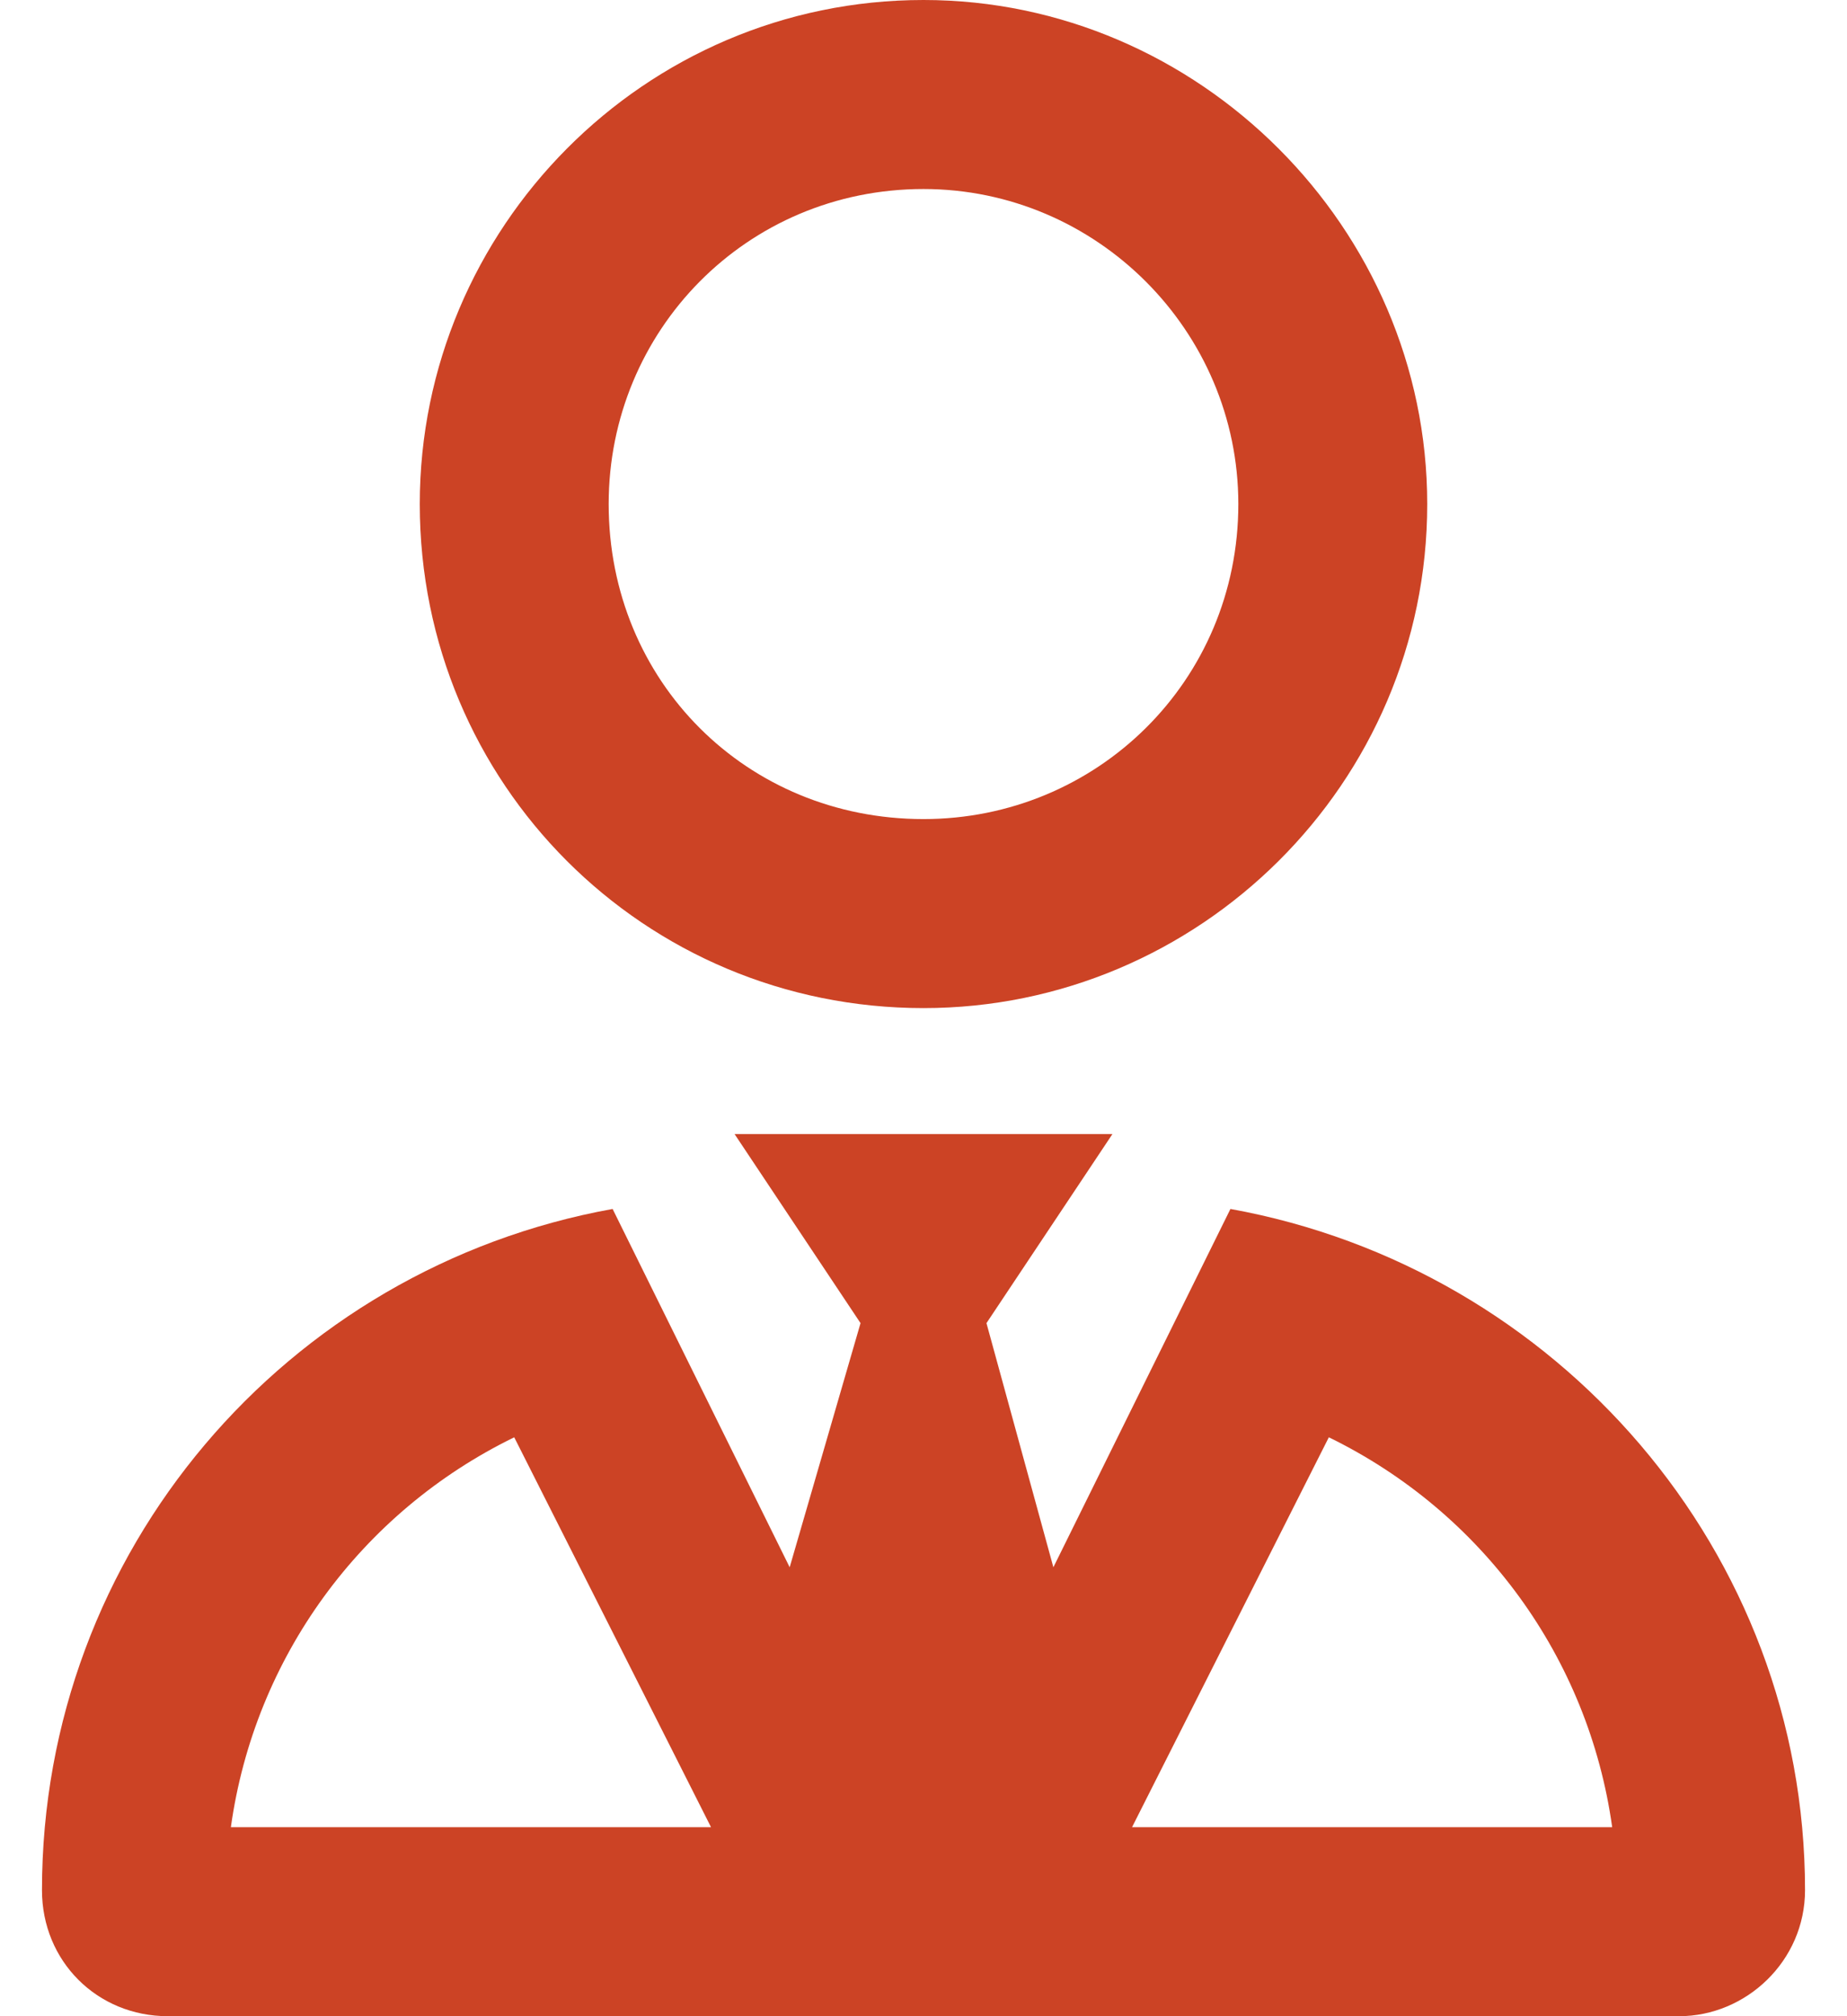
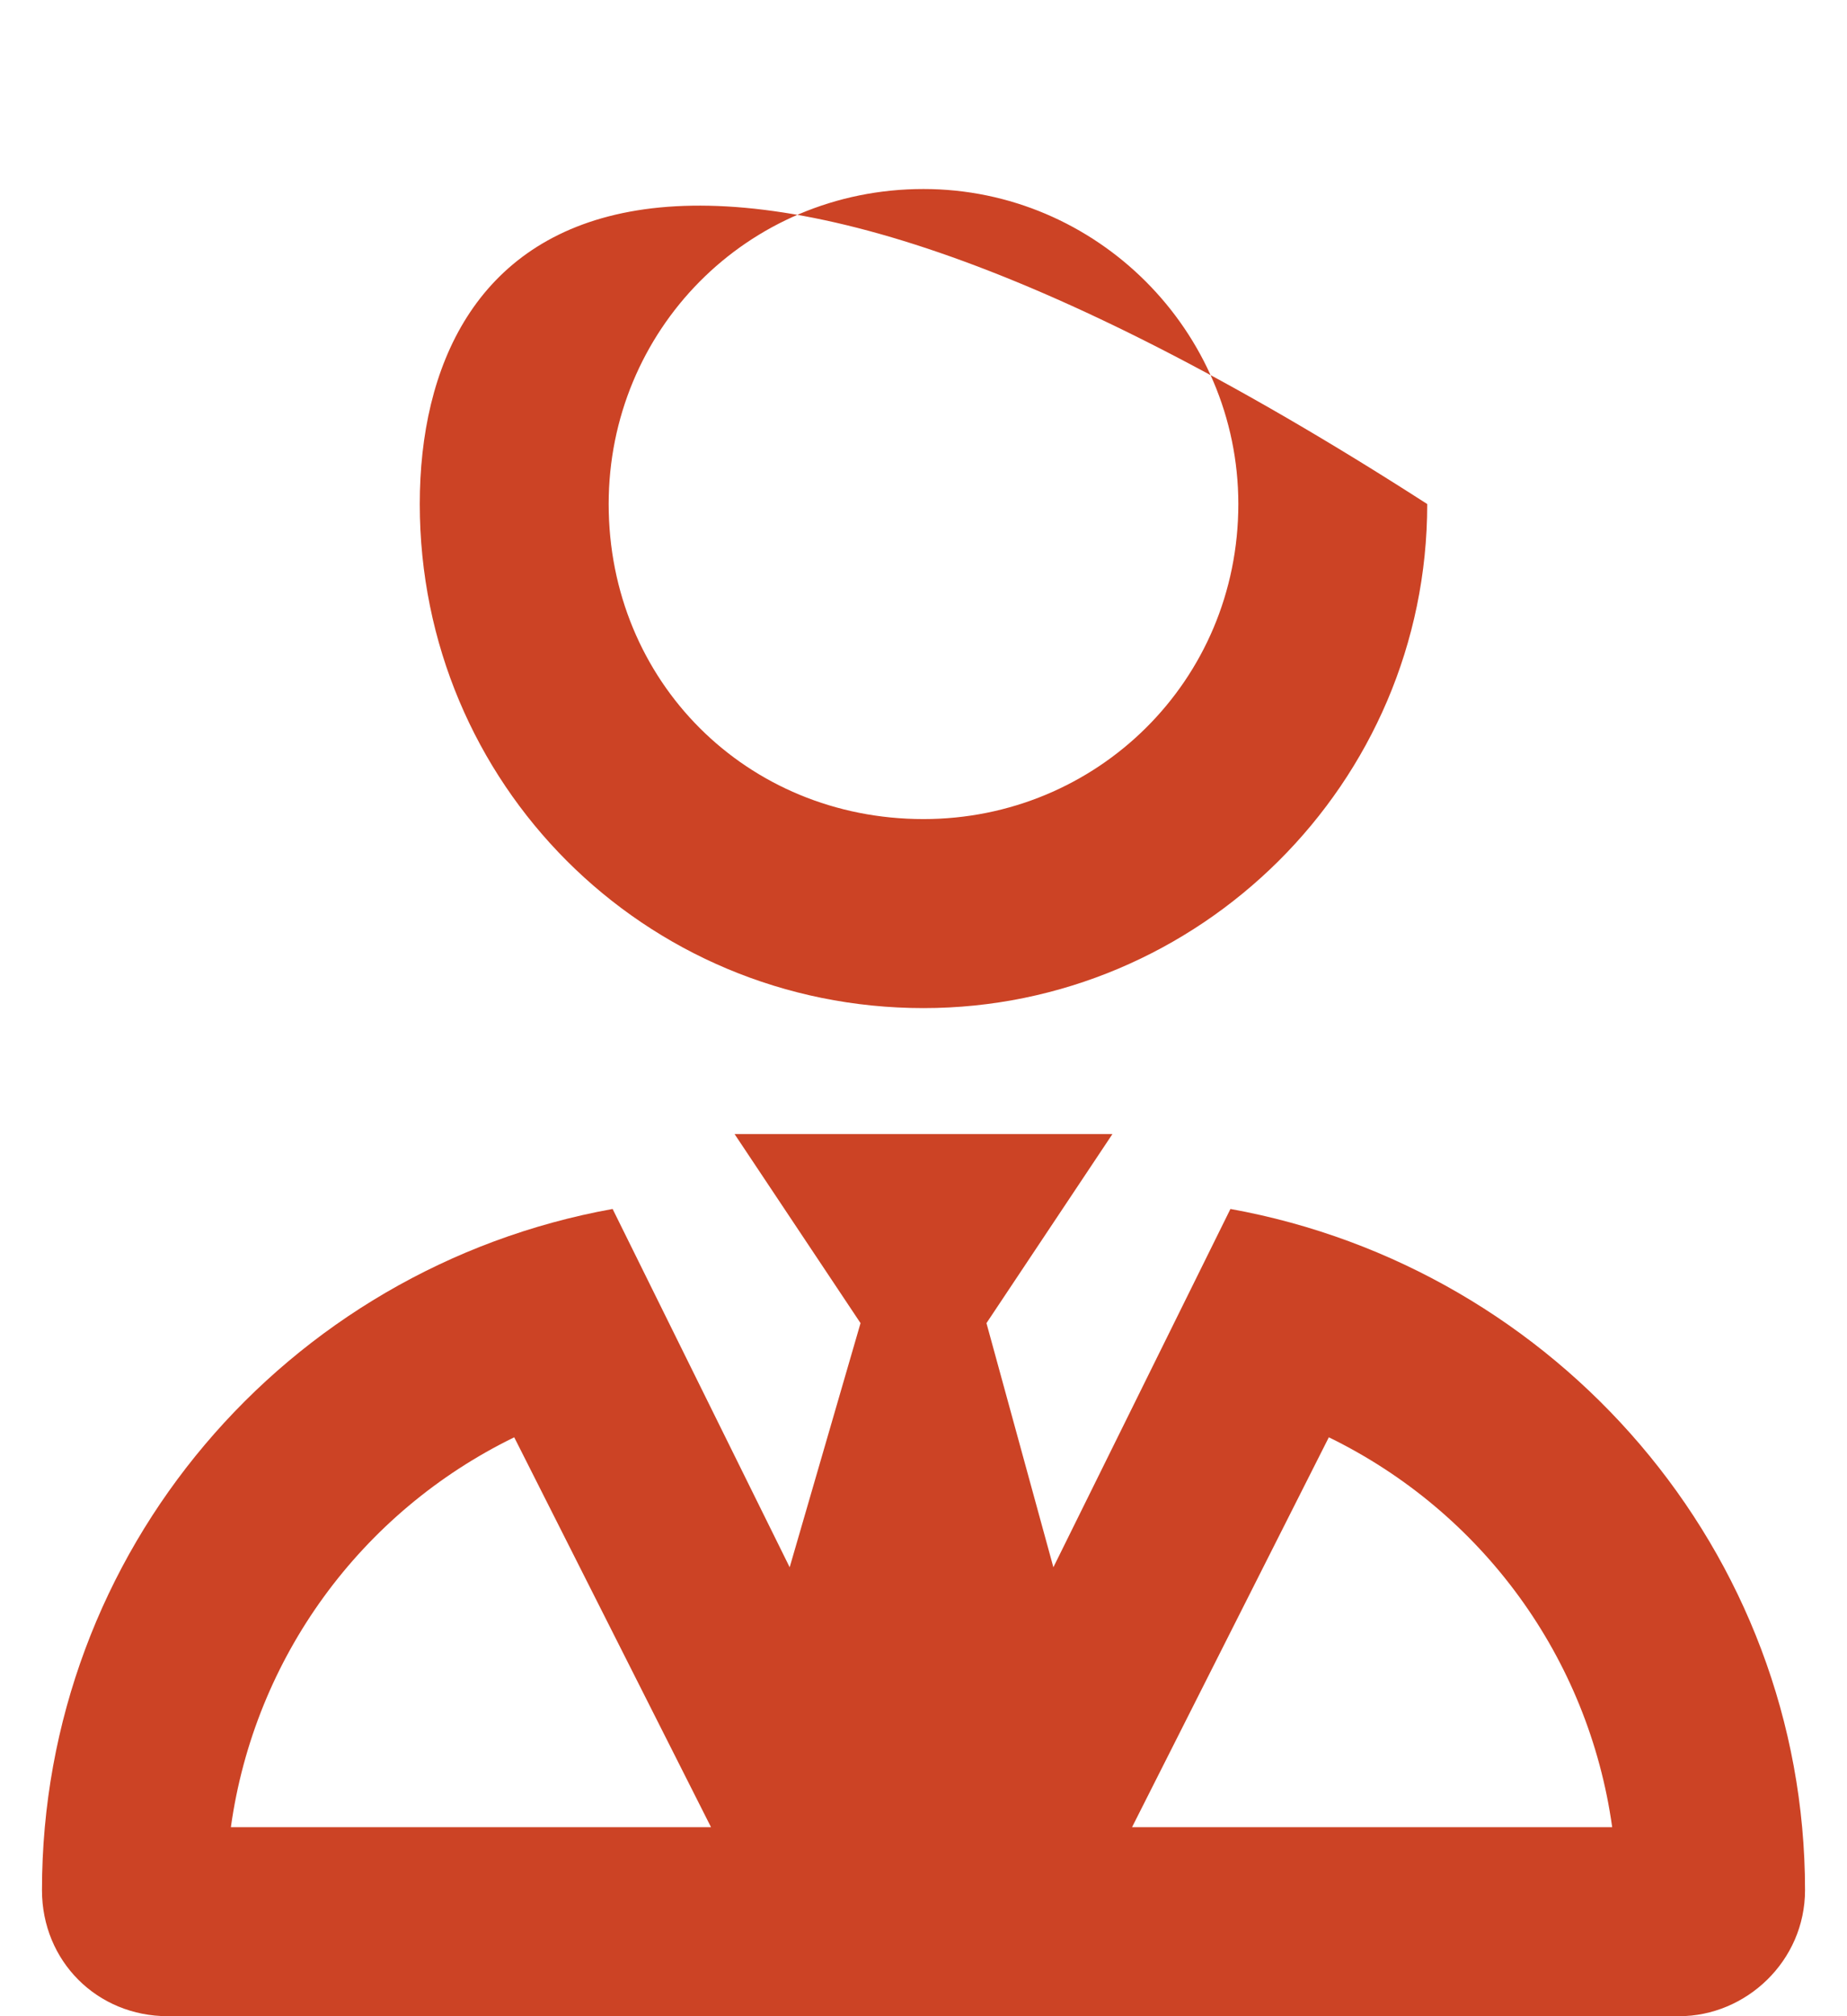
<svg xmlns="http://www.w3.org/2000/svg" width="22" height="24" viewBox="0 0 22 24" fill="none">
-   <path d="M14.656 14.391L12.547 18.656L11.75 15.75L13.25 13.5H8.75L10.25 15.75L9.406 18.656L7.297 14.391C3.406 15.094 0.5 18.469 0.5 22.5C0.5 23.344 1.156 24 2 24H20C20.797 24 21.5 23.344 21.5 22.5C21.5 18.469 18.547 15.094 14.656 14.391ZM2.75 21.75C3.031 19.734 4.297 18 6.125 17.109L8.469 21.75H2.75ZM13.484 21.75L15.828 17.109C17.656 18 18.922 19.734 19.203 21.75H13.484ZM11 12C14.281 12 17 9.328 17 6C17 2.719 14.281 0 11 0C7.672 0 5 2.719 5 6C5 9.328 7.672 12 11 12ZM11 2.25C13.062 2.25 14.75 3.938 14.75 6C14.75 8.109 13.062 9.75 11 9.75C8.891 9.75 7.25 8.109 7.25 6C7.25 3.938 8.891 2.25 11 2.25Z" fill="#CC4325" />
+   <path d="M14.656 14.391L12.547 18.656L11.75 15.75L13.25 13.5H8.75L10.25 15.75L9.406 18.656L7.297 14.391C3.406 15.094 0.5 18.469 0.5 22.5C0.5 23.344 1.156 24 2 24H20C20.797 24 21.5 23.344 21.5 22.5C21.5 18.469 18.547 15.094 14.656 14.391ZM2.75 21.75C3.031 19.734 4.297 18 6.125 17.109L8.469 21.75H2.75ZM13.484 21.75L15.828 17.109C17.656 18 18.922 19.734 19.203 21.75H13.484ZM11 12C14.281 12 17 9.328 17 6C7.672 0 5 2.719 5 6C5 9.328 7.672 12 11 12ZM11 2.25C13.062 2.25 14.75 3.938 14.75 6C14.75 8.109 13.062 9.75 11 9.75C8.891 9.75 7.25 8.109 7.25 6C7.25 3.938 8.891 2.25 11 2.25Z" fill="#CC4325" />
</svg>